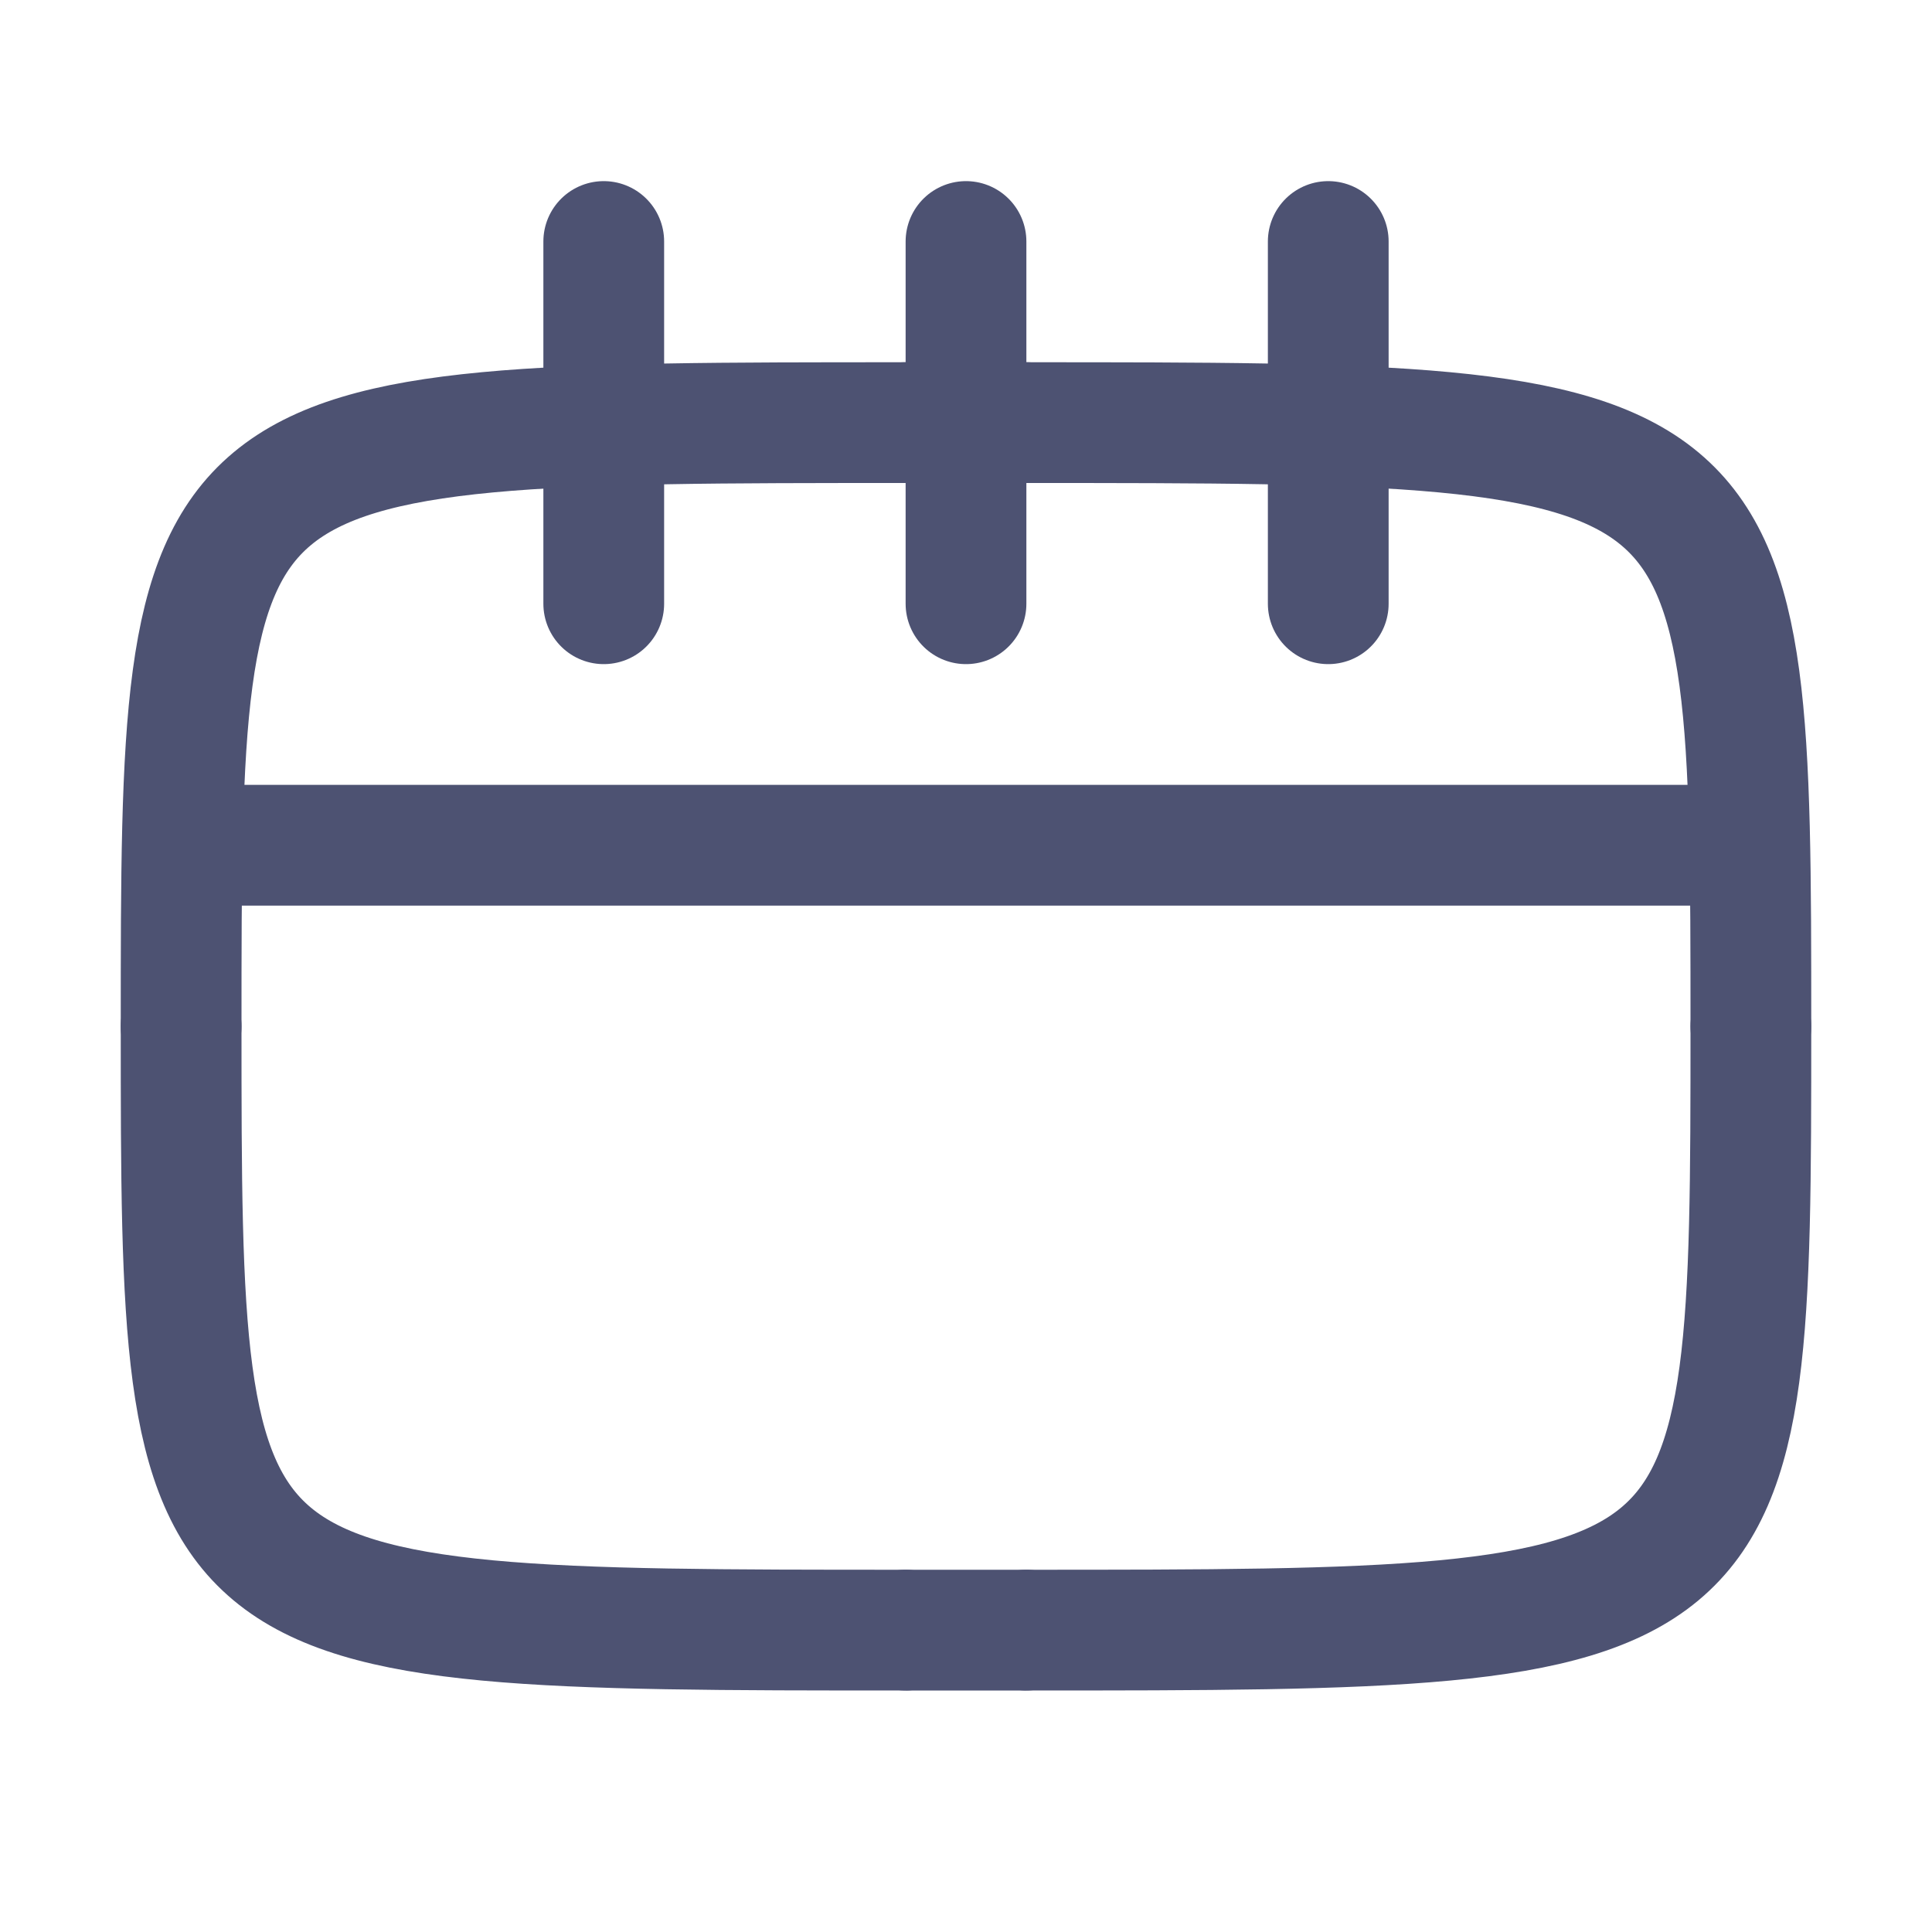
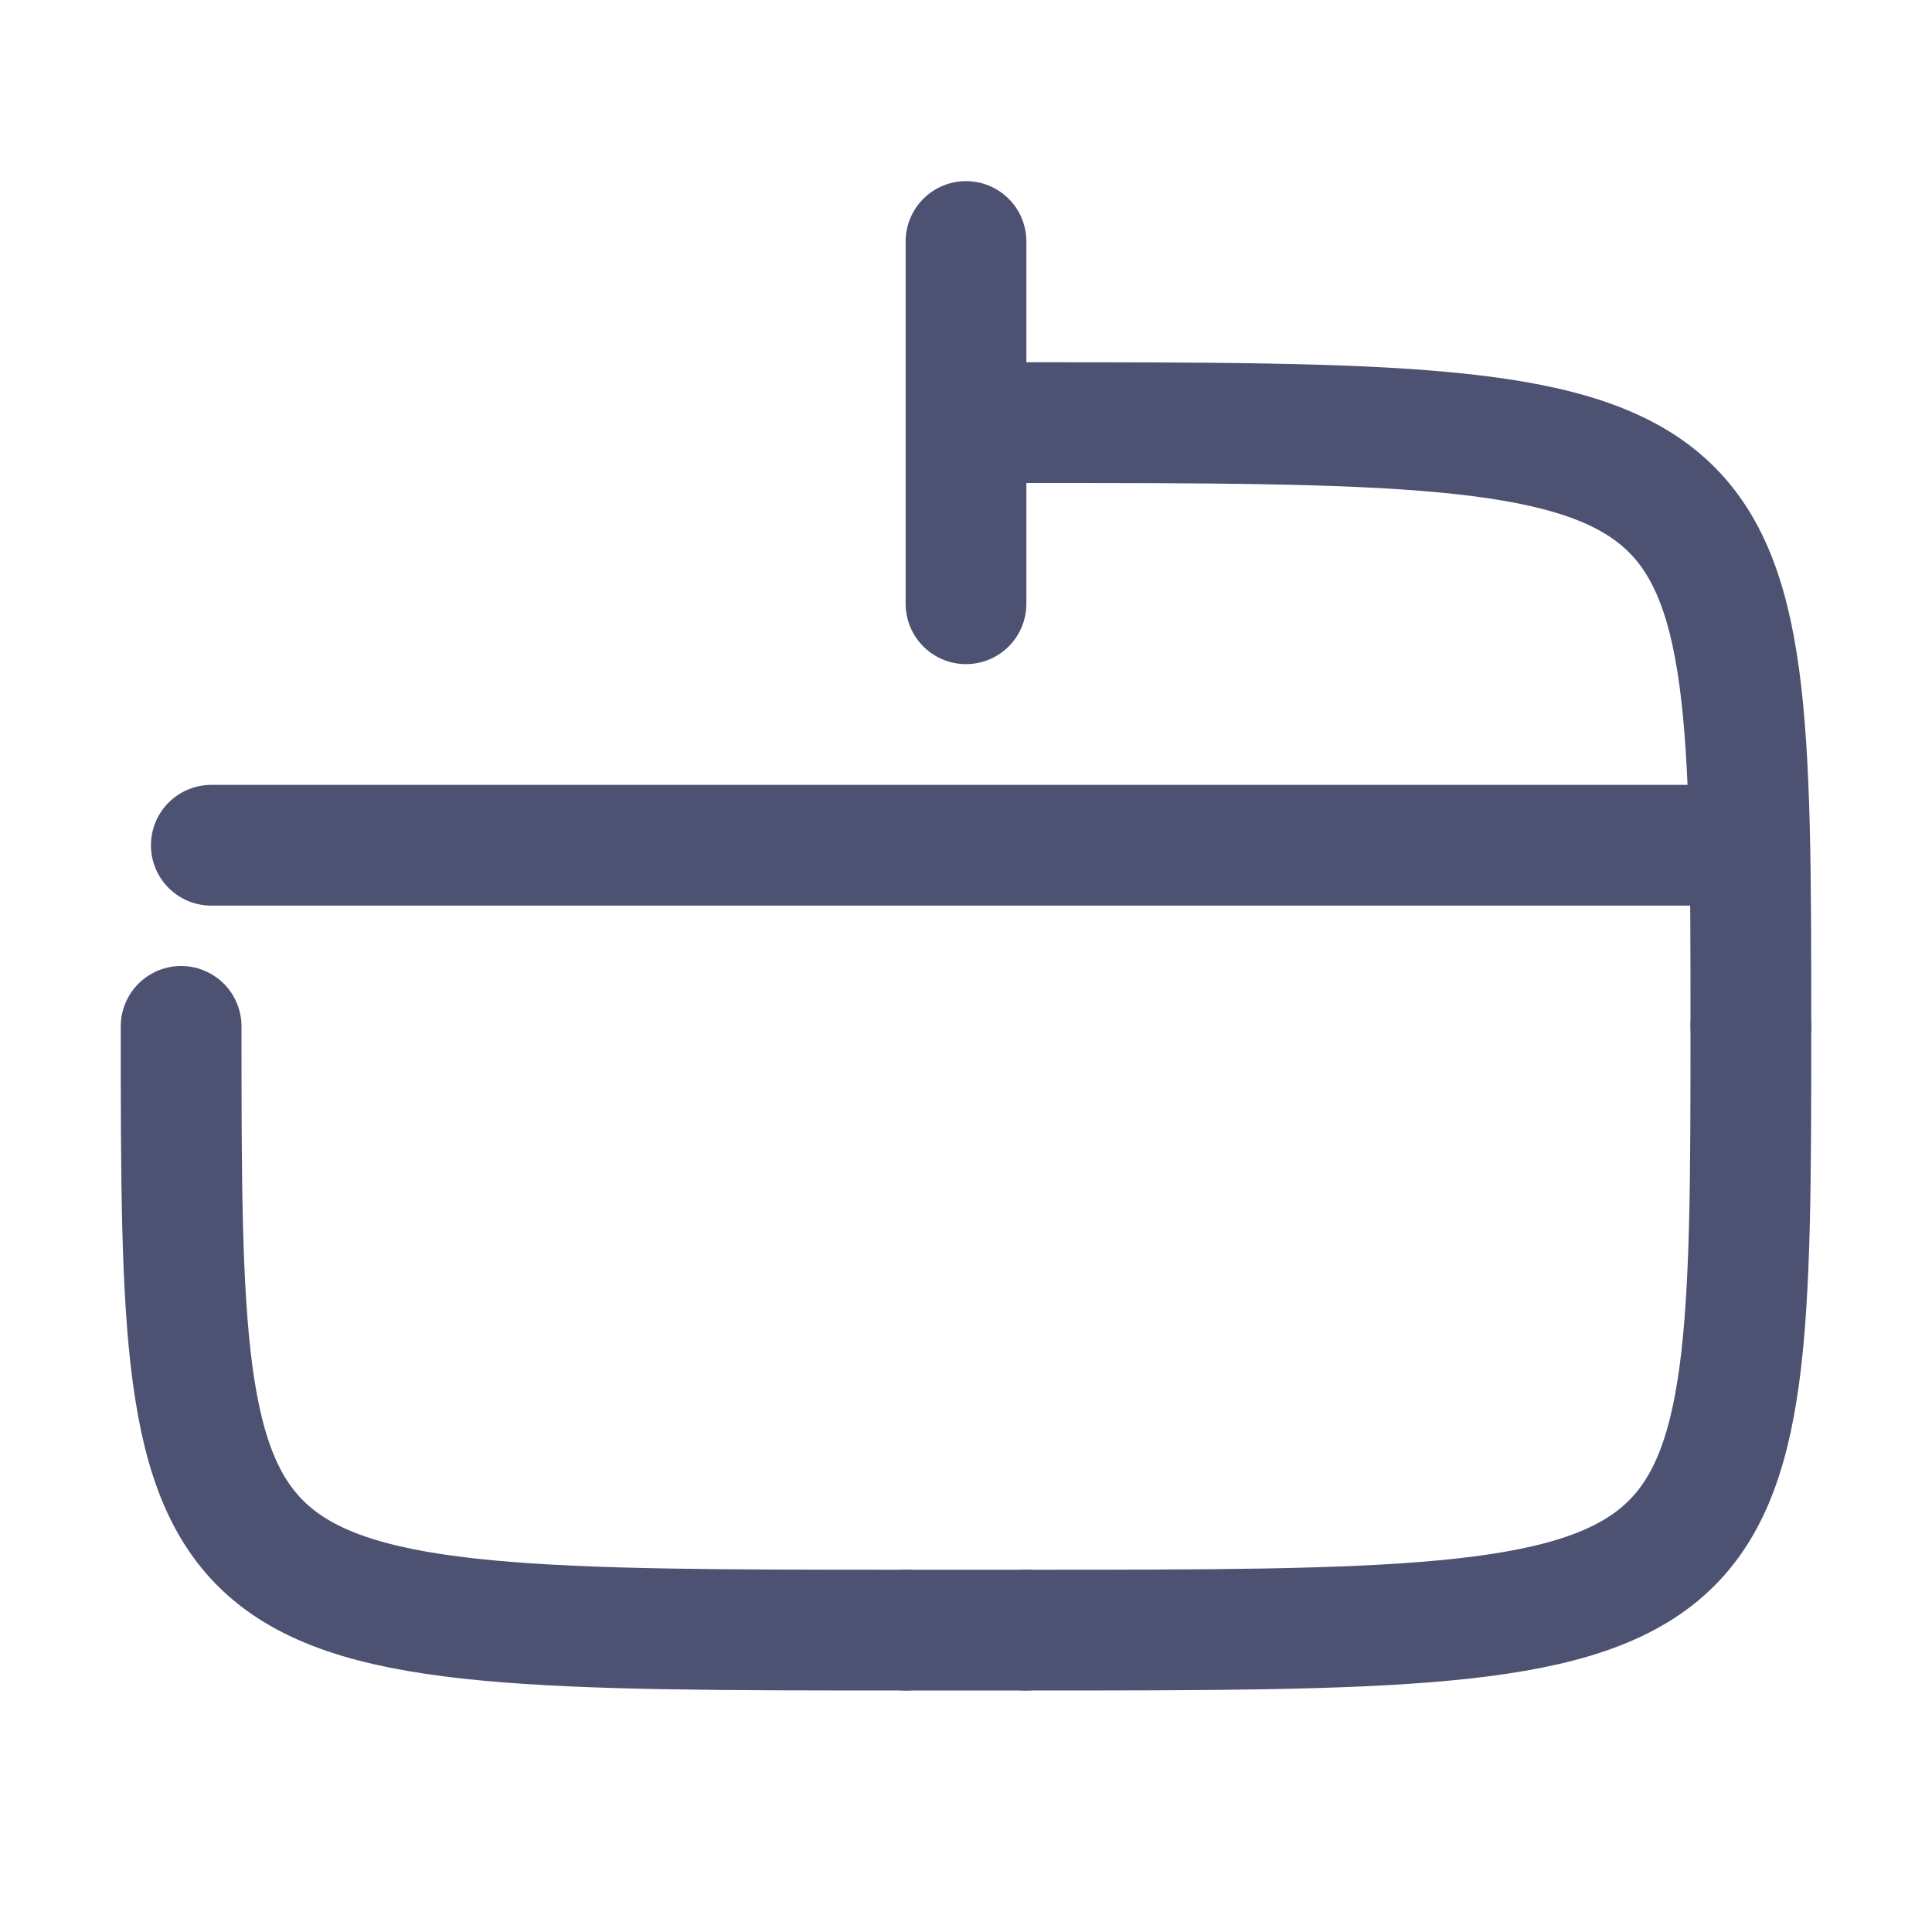
<svg xmlns="http://www.w3.org/2000/svg" width="100%" height="100%" viewBox="0 0 32 32" version="1.1" xml:space="preserve" style="fill-rule:evenodd;clip-rule:evenodd;stroke-linecap:round;stroke-linejoin:round;stroke-miterlimit:1;">
  <rect id="Calendar" x="0" y="-0" width="32" height="32" style="fill:none;" />
  <path d="M3.5,14l25,-0" style="fill:none;stroke:#4d5272;stroke-width:2px;" />
-   <path d="M22,10l0,-6" style="fill:none;stroke:#4d5272;stroke-width:2px;" />
-   <path d="M10,10l0,-6" style="fill:none;stroke:#4d5272;stroke-width:2px;" />
  <path d="M16,10l0,-6" style="fill:none;stroke:#4d5272;stroke-width:2px;" />
-   <path d="M3,17c0,-9.97 0.023,-10 12,-10" style="fill:none;stroke:#4d5272;stroke-width:2px;" />
  <path d="M3,17c0,9.97 0.023,10 12,10" style="fill:none;stroke:#4d5272;stroke-width:2px;" />
  <path d="M29,17c0,-9.97 -0.023,-10 -12,-10" style="fill:none;stroke:#4d5272;stroke-width:2px;" />
  <path d="M29,17c0,9.97 -0.023,10 -12,10" style="fill:none;stroke:#4d5272;stroke-width:2px;" />
-   <path d="M15,7l2,0" style="fill:none;stroke:#4d5272;stroke-width:2px;stroke-miterlimit:1.5;" />
  <path d="M15,27l2,-0" style="fill:none;stroke:#4d5272;stroke-width:2px;stroke-miterlimit:1.5;" />
</svg>